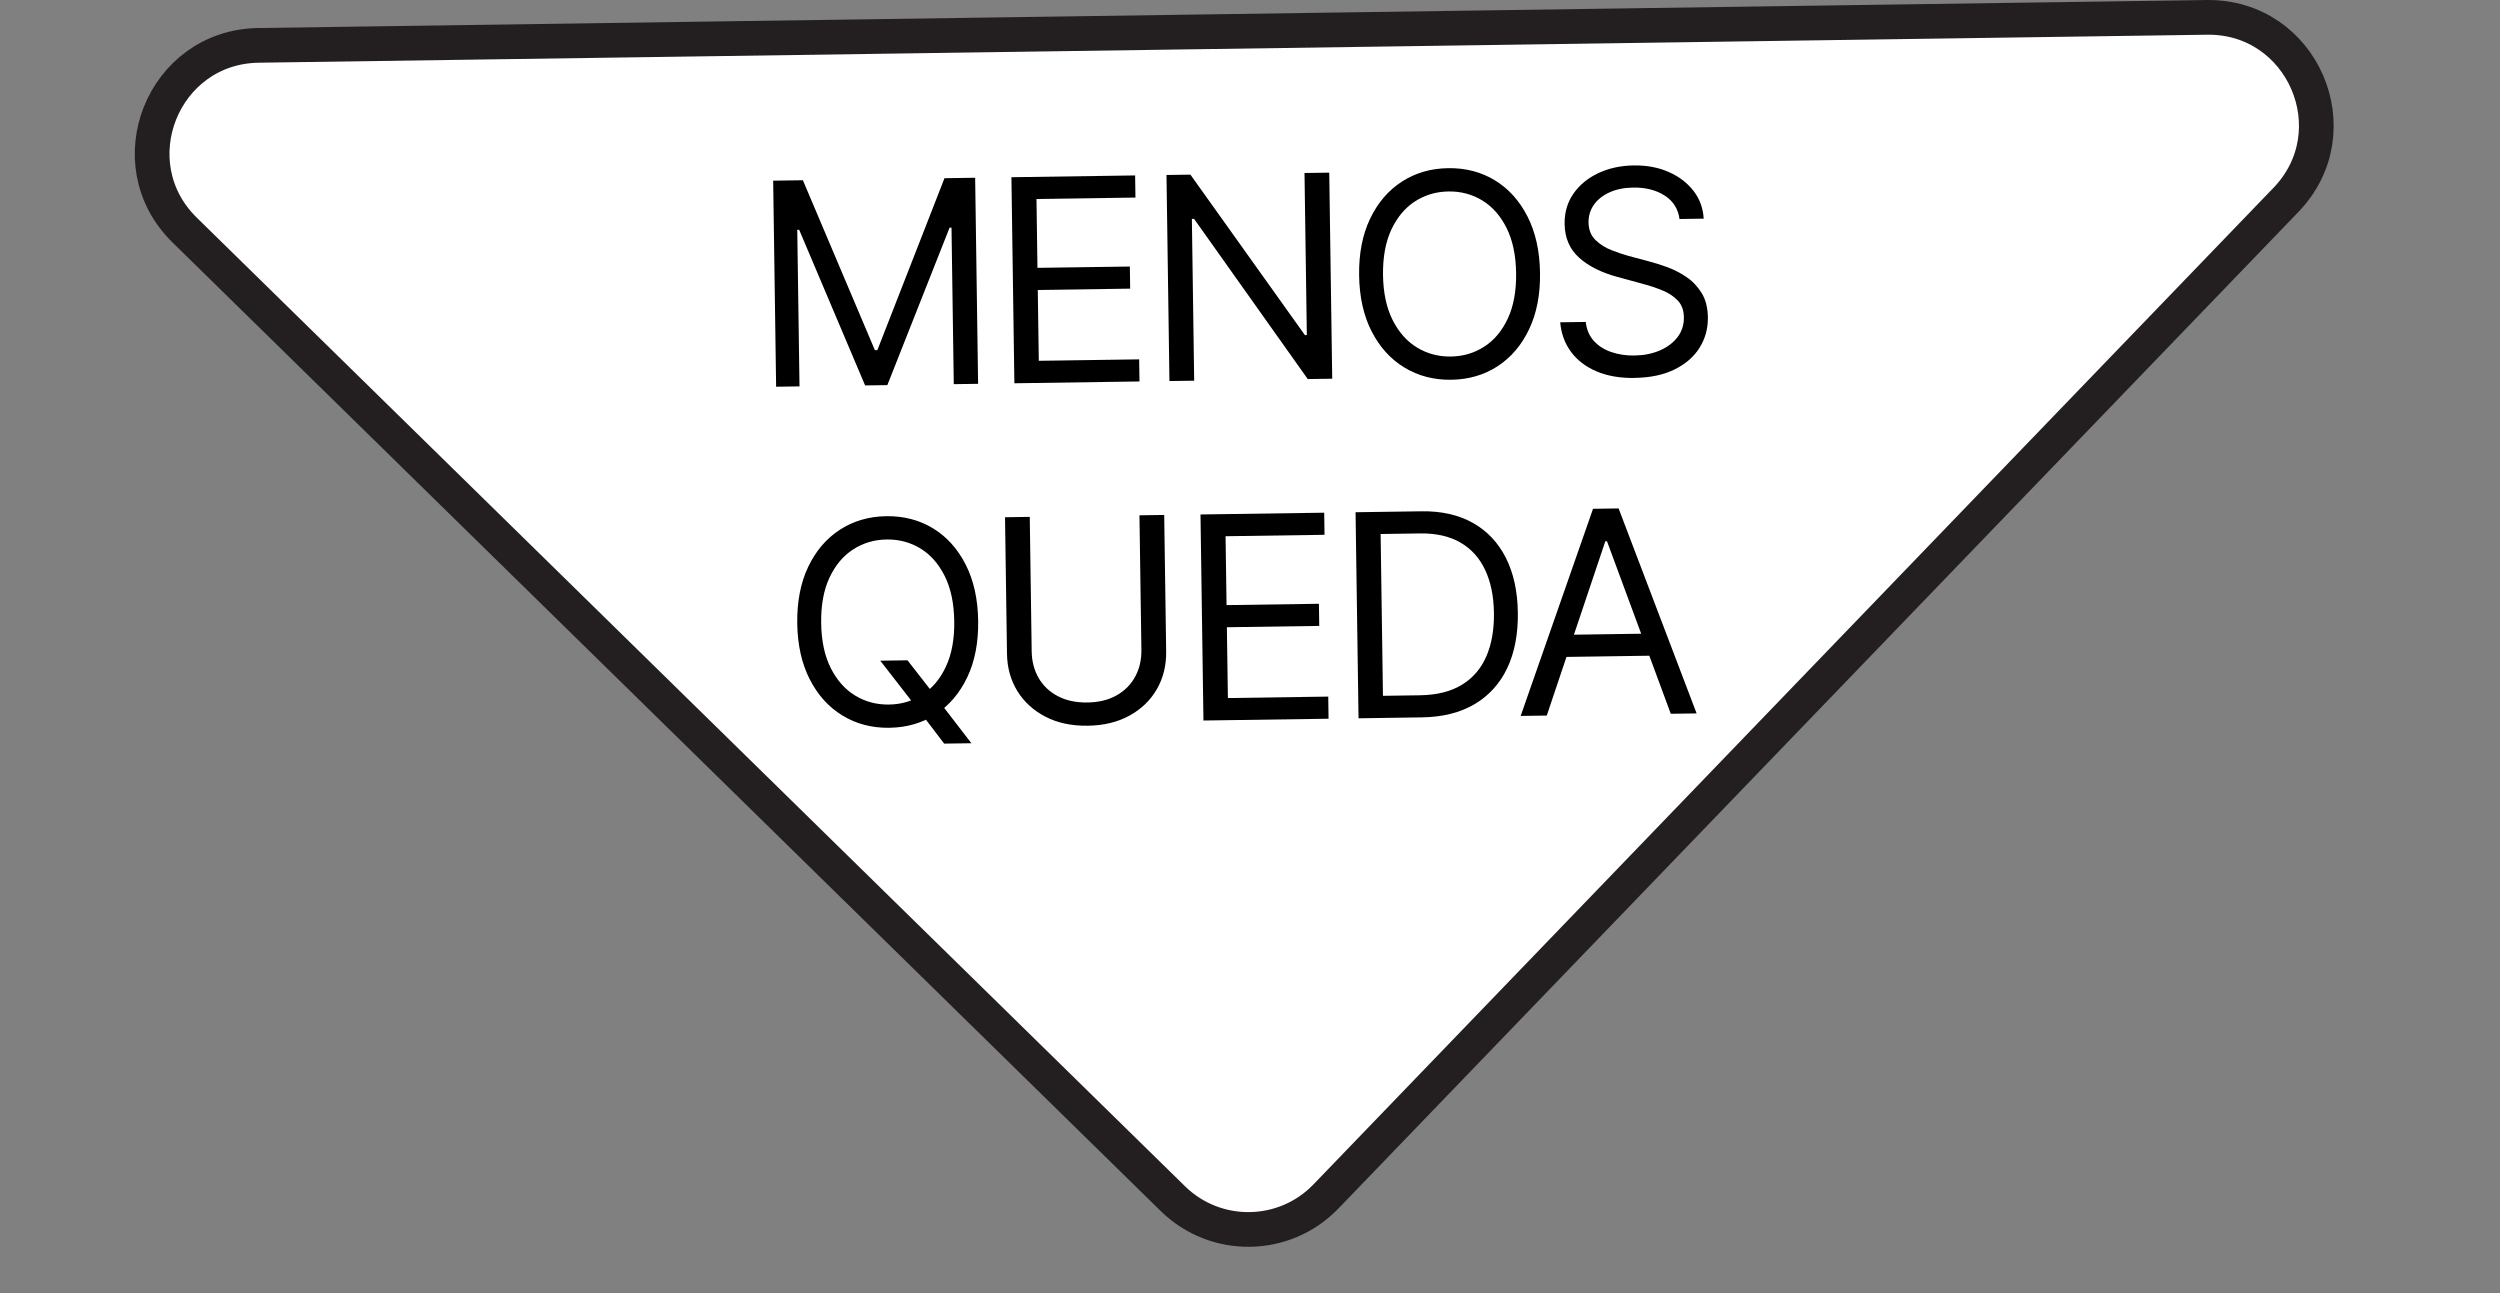
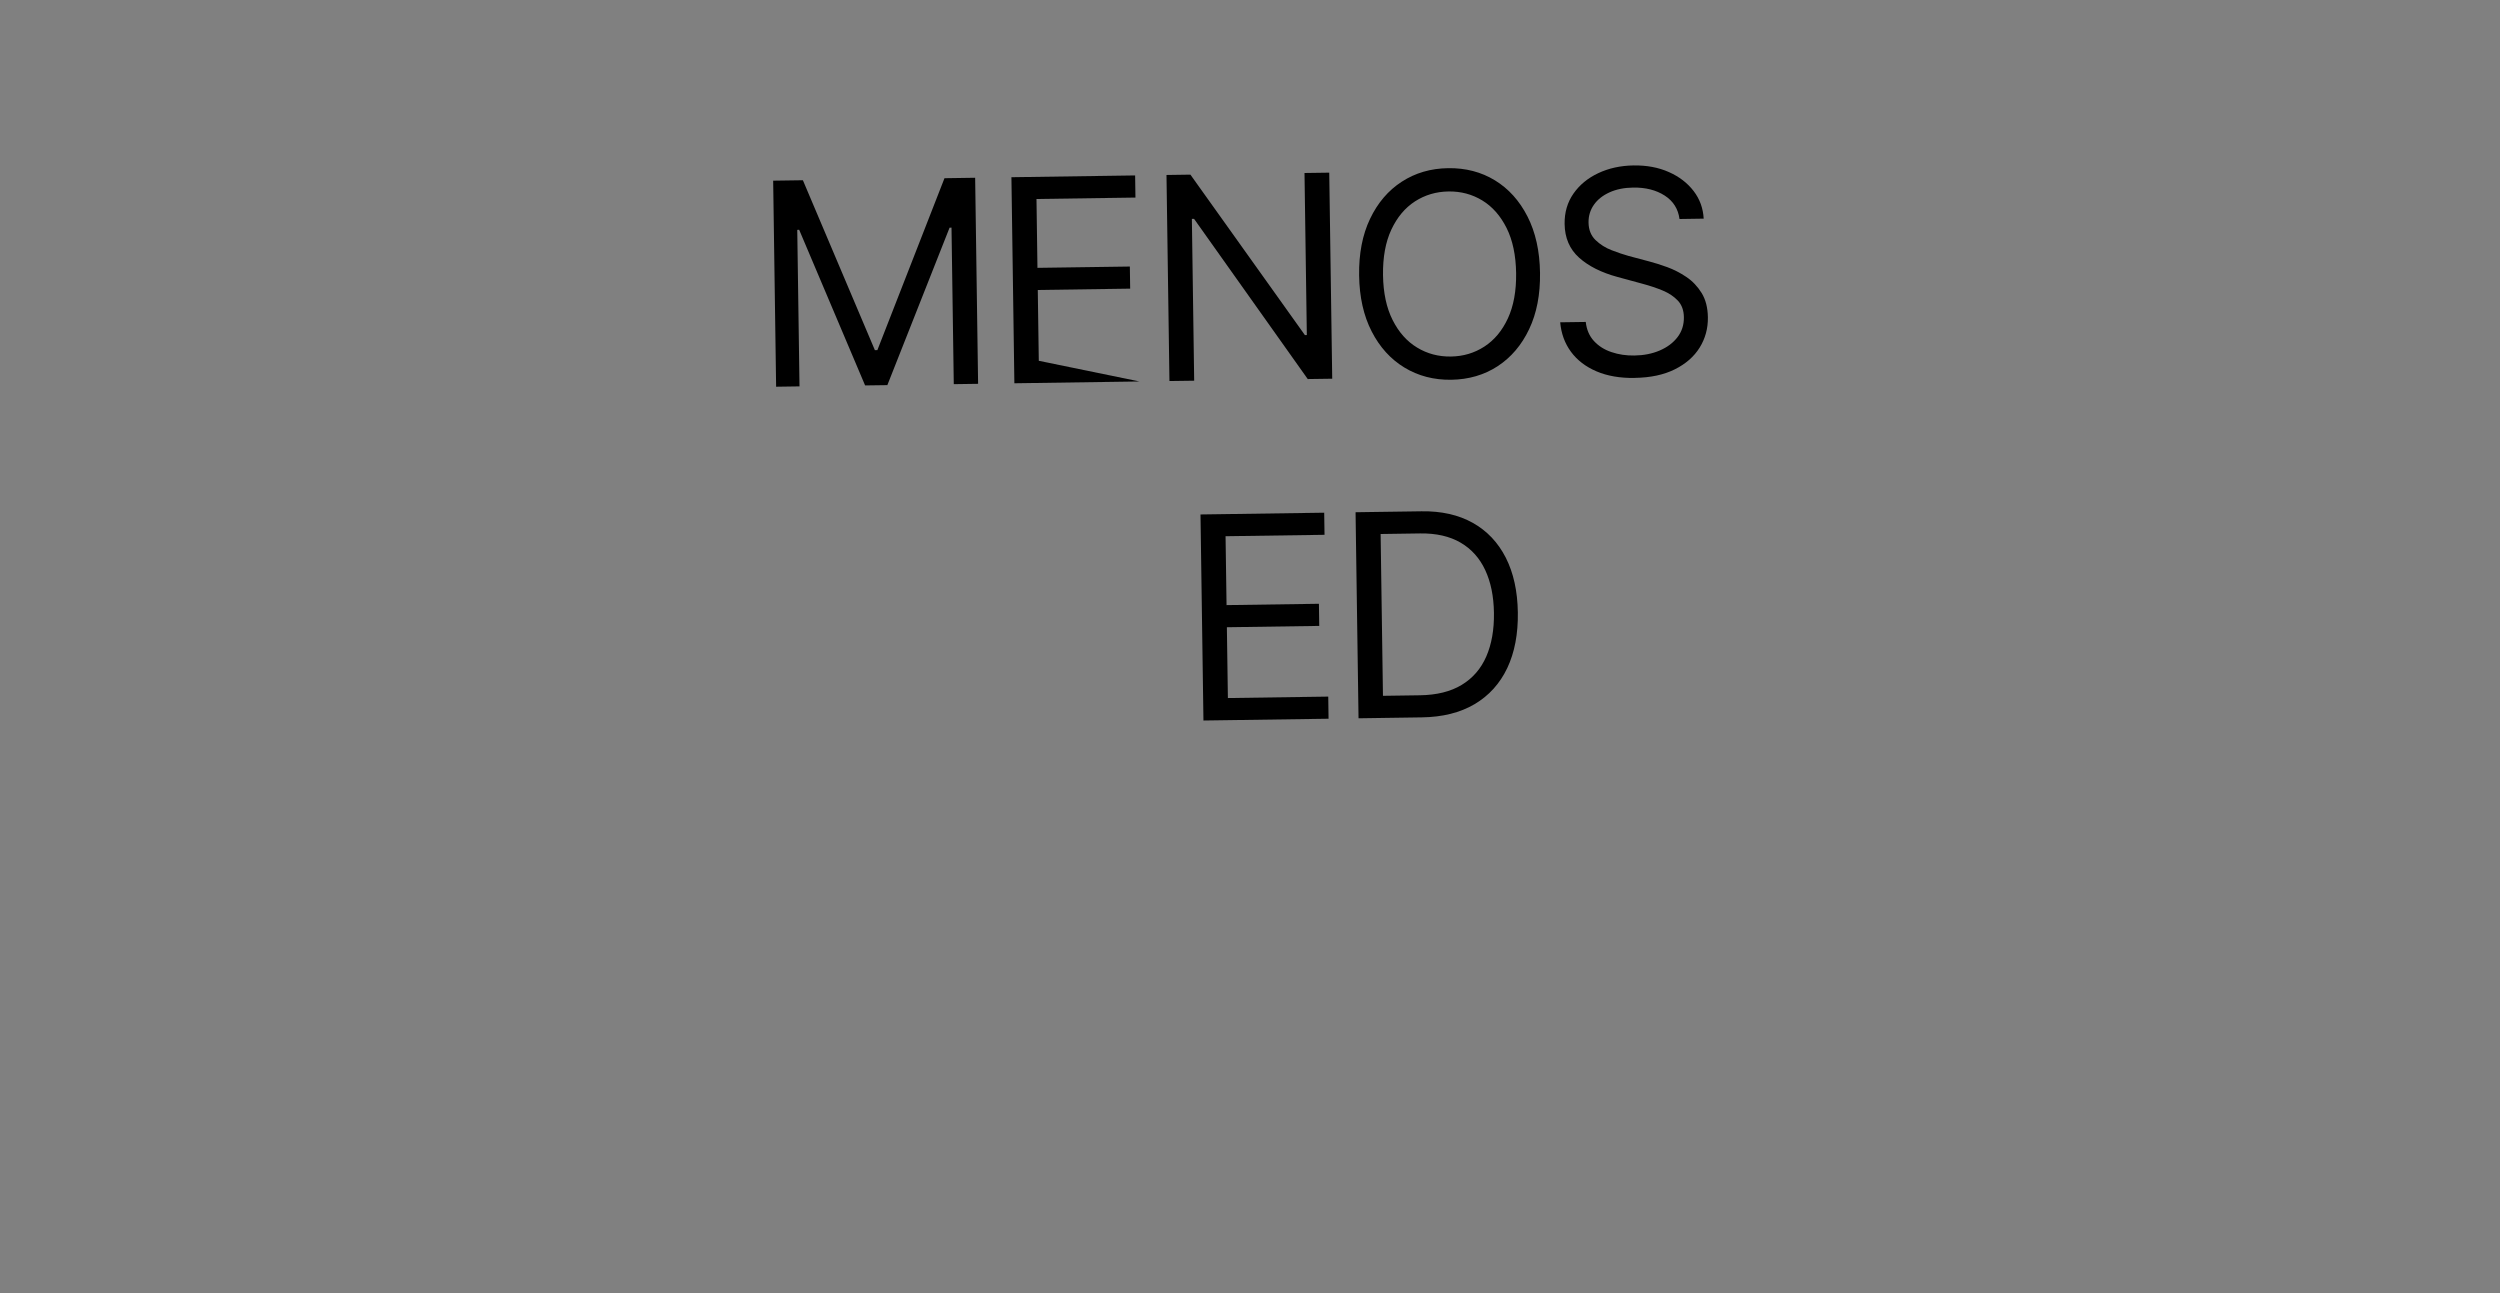
<svg xmlns="http://www.w3.org/2000/svg" width="116" height="60" viewBox="0 0 116 60" fill="none">
  <rect x="0" y="0" width="116" height="60" fill="#808080" stroke="none" />
-   <path d="M54.422 55.618C56.407 57.562 59.596 57.517 61.523 55.516L106.068 9.274C109.151 6.073 106.839 0.742 102.395 0.806L11.996 2.105C7.553 2.169 5.394 7.565 8.568 10.675L54.422 55.618Z" fill="white" stroke="#231F20" stroke-width="1.61" stroke-miterlimit="10" />
  <path d="M35.877 8.383L37.254 8.363L40.595 16.248L40.71 16.246L43.824 8.269L45.247 8.248L45.384 17.809L44.255 17.825L44.15 10.562L44.061 10.563L41.173 17.87L40.141 17.884L37.082 10.663L36.993 10.665L37.097 17.928L36.012 17.944L35.875 8.383L35.877 8.383Z" fill="black" />
-   <path d="M47.067 17.784L46.93 8.223L52.67 8.14L52.685 9.167L48.093 9.233L48.138 12.428L52.425 12.367L52.44 13.393L48.153 13.455L48.2 16.741L52.857 16.674L52.872 17.7L47.067 17.784Z" fill="black" />
+   <path d="M47.067 17.784L46.93 8.223L52.67 8.14L52.685 9.167L48.093 9.233L48.138 12.428L52.425 12.367L52.44 13.393L48.153 13.455L48.2 16.741L52.872 17.7L47.067 17.784Z" fill="black" />
  <path d="M61.677 8.011L61.815 17.572L60.679 17.588L55.404 10.154L55.303 10.156L55.41 17.664L54.262 17.68L54.125 8.119L55.235 8.103L60.548 15.549L60.637 15.547L60.529 8.027L61.677 8.011Z" fill="black" />
  <path d="M67.337 17.621C66.528 17.632 65.805 17.443 65.166 17.055C64.527 16.667 64.019 16.108 63.646 15.379C63.271 14.65 63.077 13.783 63.063 12.778C63.048 11.773 63.217 10.894 63.571 10.153C63.925 9.412 64.414 8.837 65.042 8.431C65.669 8.024 66.387 7.814 67.196 7.803C68.004 7.791 68.731 7.98 69.367 8.369C70.001 8.757 70.505 9.317 70.877 10.048C71.249 10.779 71.443 11.648 71.457 12.658C71.472 13.667 71.303 14.536 70.952 15.274C70.602 16.013 70.113 16.585 69.49 16.993C68.866 17.399 68.148 17.609 67.337 17.621ZM67.321 16.543C67.896 16.535 68.413 16.38 68.875 16.081C69.336 15.781 69.701 15.346 69.966 14.773C70.231 14.2 70.359 13.501 70.348 12.675C70.336 11.85 70.189 11.146 69.906 10.58C69.622 10.013 69.247 9.586 68.777 9.3C68.308 9.015 67.786 8.875 67.211 8.884C66.636 8.892 66.119 9.046 65.654 9.345C65.191 9.646 64.826 10.082 64.557 10.657C64.289 11.231 64.161 11.935 64.172 12.764C64.184 13.593 64.333 14.285 64.618 14.85C64.902 15.415 65.28 15.841 65.752 16.126C66.223 16.413 66.746 16.551 67.321 16.543Z" fill="black" />
  <path d="M75.85 17.537C75.169 17.547 74.579 17.445 74.078 17.231C73.577 17.017 73.182 16.715 72.894 16.324C72.605 15.932 72.439 15.475 72.393 14.955L73.579 14.938C73.618 15.296 73.746 15.592 73.96 15.824C74.174 16.056 74.445 16.229 74.774 16.338C75.103 16.45 75.457 16.502 75.835 16.496C76.273 16.49 76.667 16.412 77.016 16.261C77.364 16.111 77.639 15.904 77.84 15.64C78.04 15.376 78.138 15.068 78.132 14.717C78.128 14.4 78.035 14.145 77.854 13.951C77.673 13.758 77.437 13.6 77.149 13.48C76.86 13.361 76.548 13.256 76.21 13.166L75.045 12.849C74.298 12.646 73.705 12.347 73.267 11.953C72.83 11.559 72.607 11.039 72.598 10.393C72.59 9.858 72.727 9.389 73.008 8.984C73.29 8.58 73.674 8.263 74.161 8.034C74.65 7.804 75.195 7.685 75.799 7.676C76.403 7.667 76.958 7.769 77.436 7.984C77.916 8.196 78.298 8.491 78.585 8.865C78.872 9.24 79.025 9.666 79.051 10.145L77.929 10.162C77.867 9.692 77.637 9.329 77.24 9.073C76.843 8.818 76.355 8.695 75.777 8.703C75.361 8.709 74.996 8.783 74.683 8.925C74.37 9.067 74.128 9.257 73.958 9.5C73.788 9.742 73.704 10.017 73.708 10.324C73.713 10.663 73.822 10.933 74.032 11.138C74.244 11.342 74.494 11.501 74.783 11.611C75.072 11.723 75.333 11.81 75.568 11.876L76.529 12.132C76.776 12.196 77.054 12.285 77.36 12.395C77.666 12.507 77.962 12.659 78.247 12.851C78.533 13.043 78.768 13.292 78.956 13.595C79.143 13.899 79.239 14.275 79.246 14.725C79.253 15.238 79.126 15.705 78.865 16.127C78.603 16.548 78.219 16.884 77.711 17.137C77.203 17.391 76.585 17.523 75.853 17.534L75.85 17.537Z" fill="black" />
-   <path d="M41.266 33.769C40.458 33.781 39.734 33.592 39.095 33.203C38.456 32.815 37.949 32.256 37.576 31.527C37.201 30.798 37.007 29.932 36.992 28.927C36.978 27.922 37.147 27.043 37.501 26.301C37.854 25.56 38.344 24.986 38.971 24.579C39.599 24.173 40.317 23.963 41.125 23.951C41.934 23.94 42.66 24.129 43.296 24.517C43.931 24.905 44.435 25.466 44.807 26.196C45.179 26.927 45.373 27.797 45.387 28.806C45.401 29.816 45.233 30.684 44.882 31.422C44.531 32.162 44.043 32.733 43.42 33.141C42.796 33.547 42.078 33.757 41.266 33.769ZM41.251 32.691C41.826 32.683 42.343 32.529 42.804 32.23C43.266 31.929 43.63 31.494 43.895 30.921C44.161 30.349 44.289 29.649 44.277 28.824C44.266 27.998 44.119 27.295 43.835 26.728C43.552 26.162 43.177 25.734 42.707 25.449C42.237 25.163 41.716 25.024 41.141 25.032C40.566 25.04 40.049 25.195 39.584 25.494C39.121 25.794 38.755 26.231 38.487 26.805C38.218 27.38 38.09 28.084 38.102 28.912C38.114 29.741 38.262 30.433 38.547 30.998C38.832 31.563 39.21 31.989 39.681 32.275C40.153 32.562 40.676 32.7 41.251 32.691ZM40.845 30.656L42.108 30.638L43.187 32.022L43.46 32.391L45.072 34.486L43.809 34.504L42.756 33.12L42.483 32.765L40.845 30.657L40.845 30.656Z" fill="black" />
-   <path d="M52.871 23.91L54.019 23.894L54.11 30.221C54.119 30.875 53.976 31.459 53.679 31.976C53.382 32.492 52.959 32.901 52.411 33.203C51.862 33.506 51.216 33.663 50.472 33.673C49.728 33.684 49.076 33.547 48.517 33.259C47.958 32.972 47.522 32.575 47.208 32.069C46.895 31.561 46.733 30.981 46.724 30.327L46.633 24L47.781 23.983L47.87 30.22C47.877 30.687 47.985 31.1 48.194 31.461C48.404 31.821 48.702 32.103 49.087 32.304C49.473 32.506 49.929 32.603 50.456 32.596C50.983 32.588 51.435 32.478 51.81 32.265C52.186 32.053 52.474 31.763 52.673 31.396C52.872 31.03 52.967 30.613 52.961 30.147L52.871 23.91Z" fill="black" />
  <path d="M55.84 33.432L55.703 23.871L61.443 23.789L61.458 24.815L56.866 24.881L56.912 28.077L61.198 28.015L61.213 29.042L56.927 29.104L56.974 32.389L61.631 32.322L61.645 33.349L55.84 33.432Z" fill="black" />
  <path d="M64.046 23.751L64.184 33.312L63.036 33.329L62.898 23.768L64.046 23.751ZM65.97 33.286L63.686 33.319L63.671 32.293L65.878 32.261C66.665 32.25 67.314 32.089 67.826 31.777C68.339 31.466 68.718 31.026 68.965 30.458C69.212 29.89 69.33 29.216 69.319 28.438C69.308 27.661 69.172 27.005 68.914 26.451C68.655 25.896 68.274 25.472 67.769 25.177C67.265 24.883 66.64 24.741 65.896 24.751L63.511 24.786L63.496 23.759L65.958 23.724C66.88 23.71 67.673 23.889 68.337 24.26C68.998 24.631 69.51 25.171 69.869 25.877C70.228 26.585 70.414 27.433 70.428 28.421C70.443 29.409 70.278 30.277 69.937 30.998C69.594 31.719 69.088 32.278 68.421 32.673C67.751 33.068 66.935 33.273 65.97 33.286Z" fill="black" />
-   <path d="M71.772 33.202L70.559 33.219L73.917 23.608L75.103 23.591L78.723 33.102L77.524 33.119L74.564 25.113L74.487 25.114L71.77 33.202L71.772 33.202ZM72.164 29.462L77.025 29.392L77.04 30.418L72.179 30.488L72.164 29.462Z" fill="black" />
</svg>